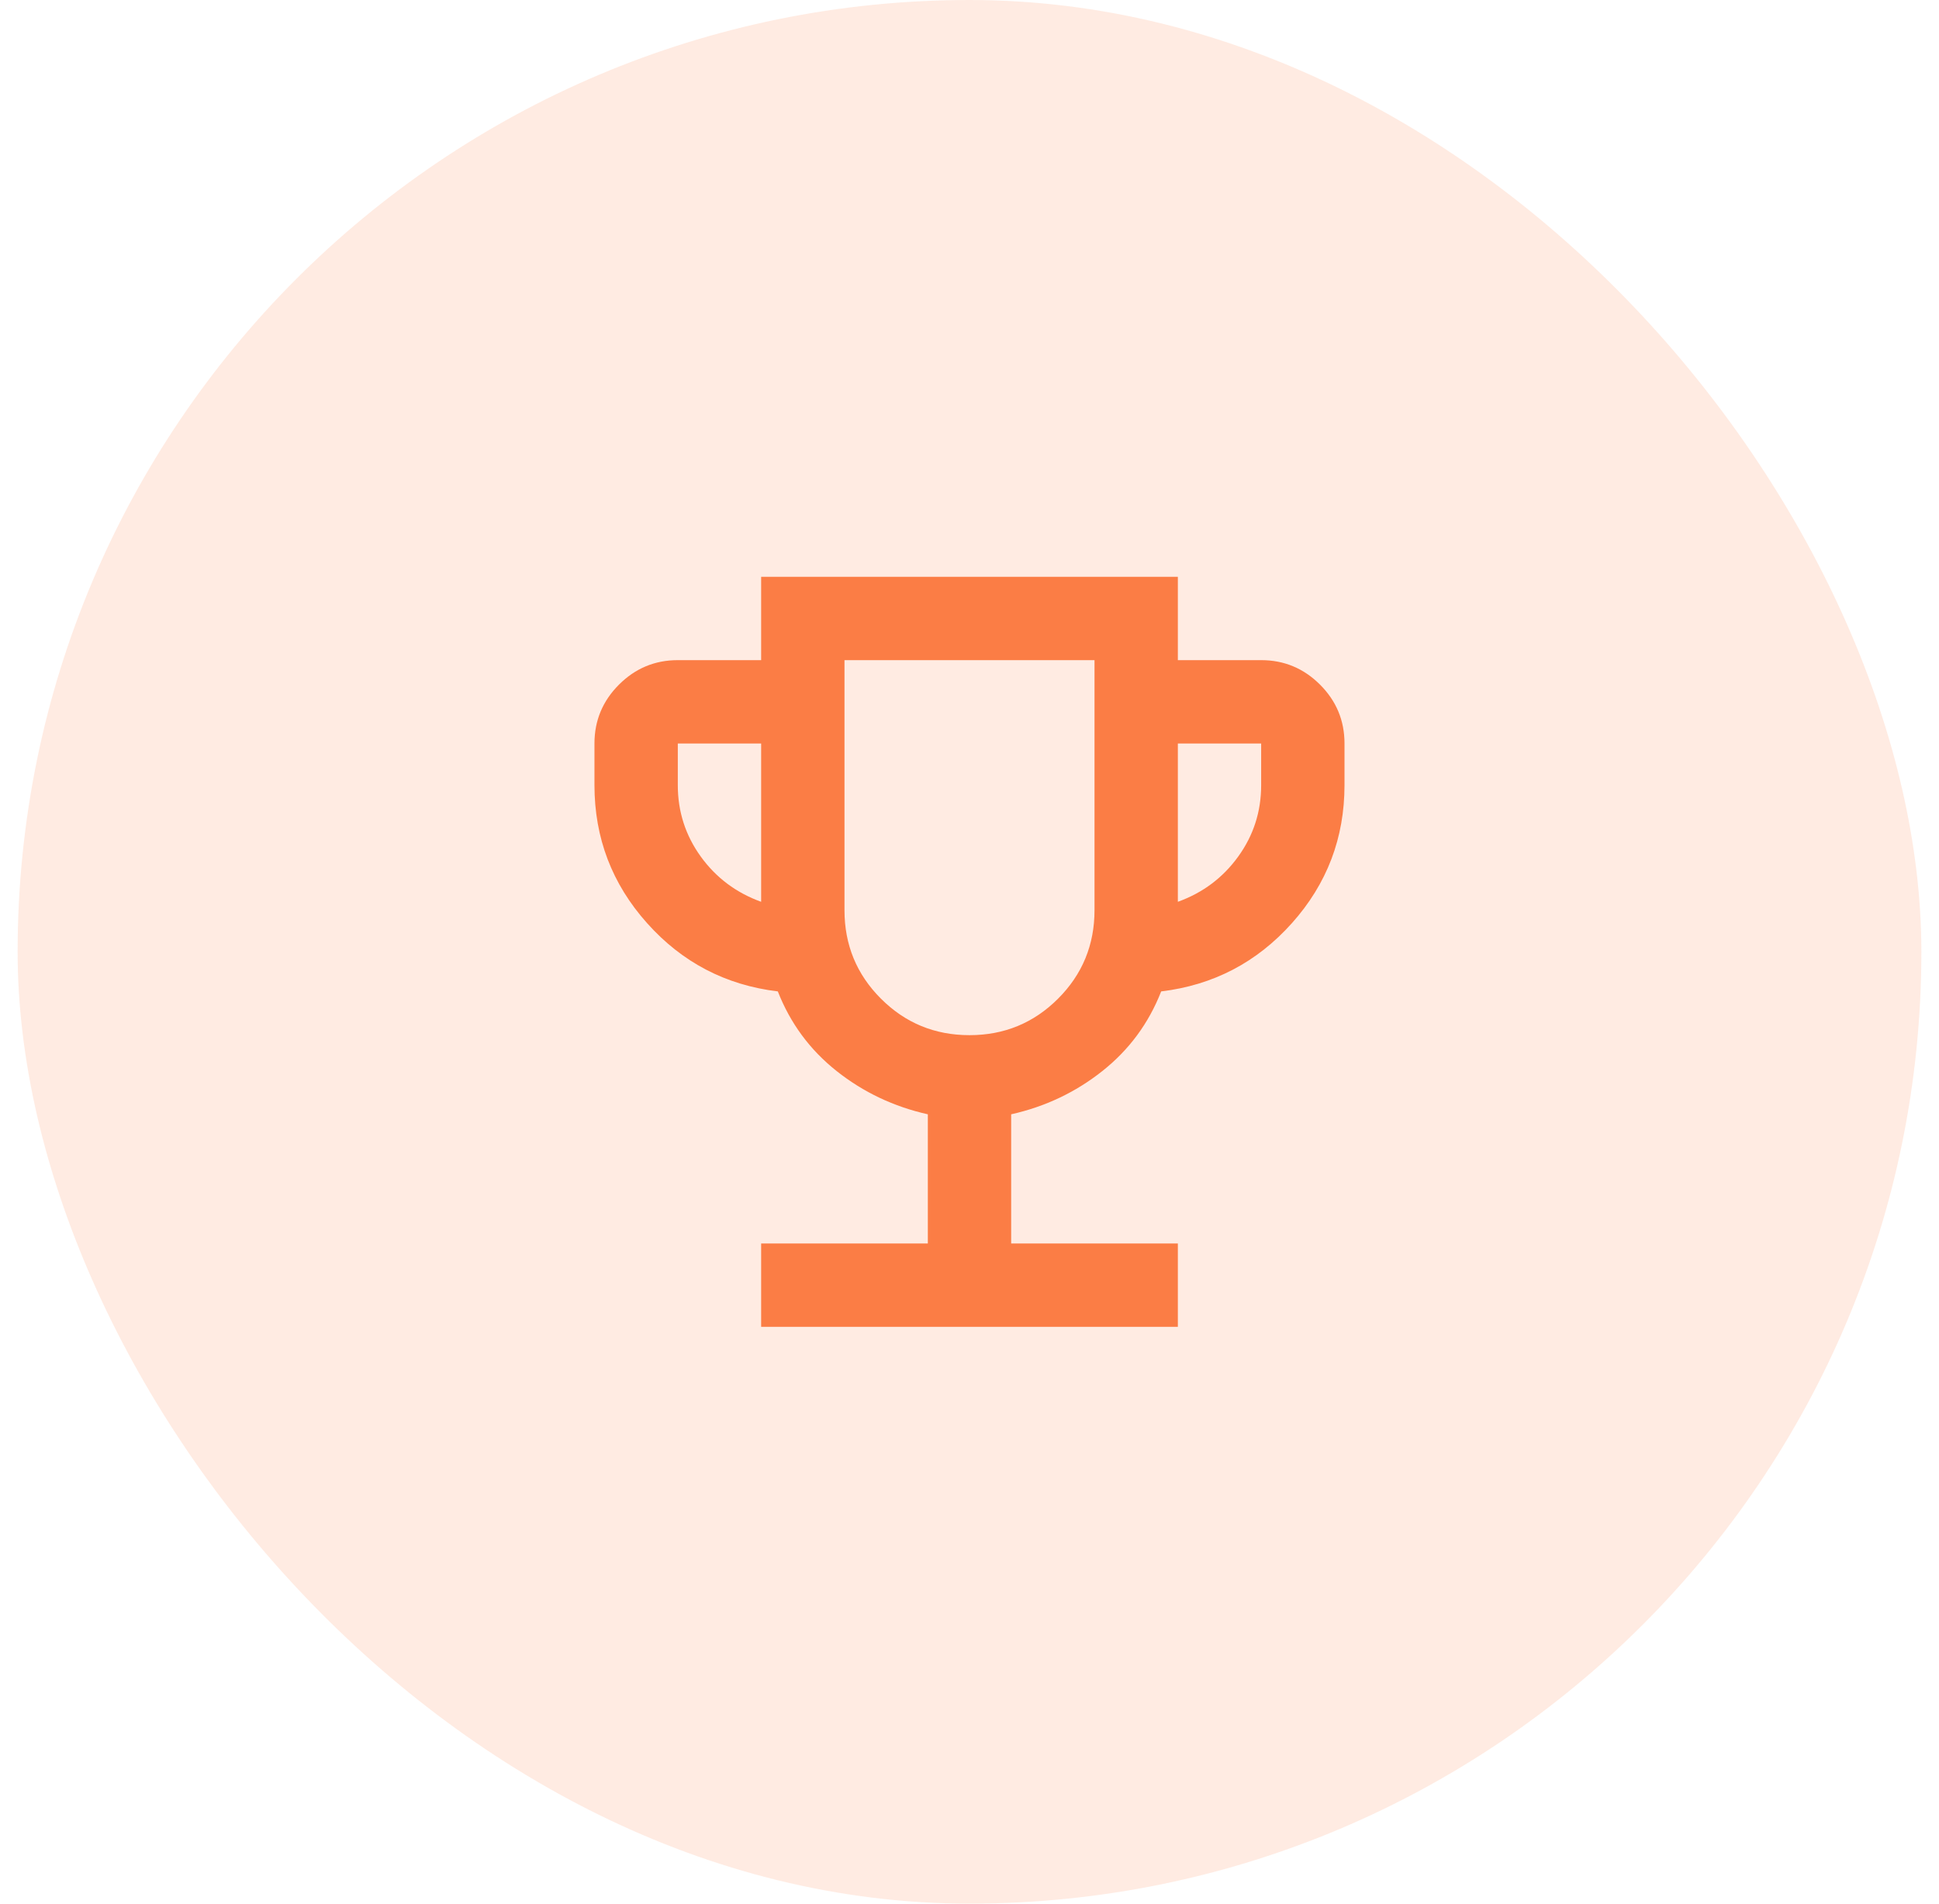
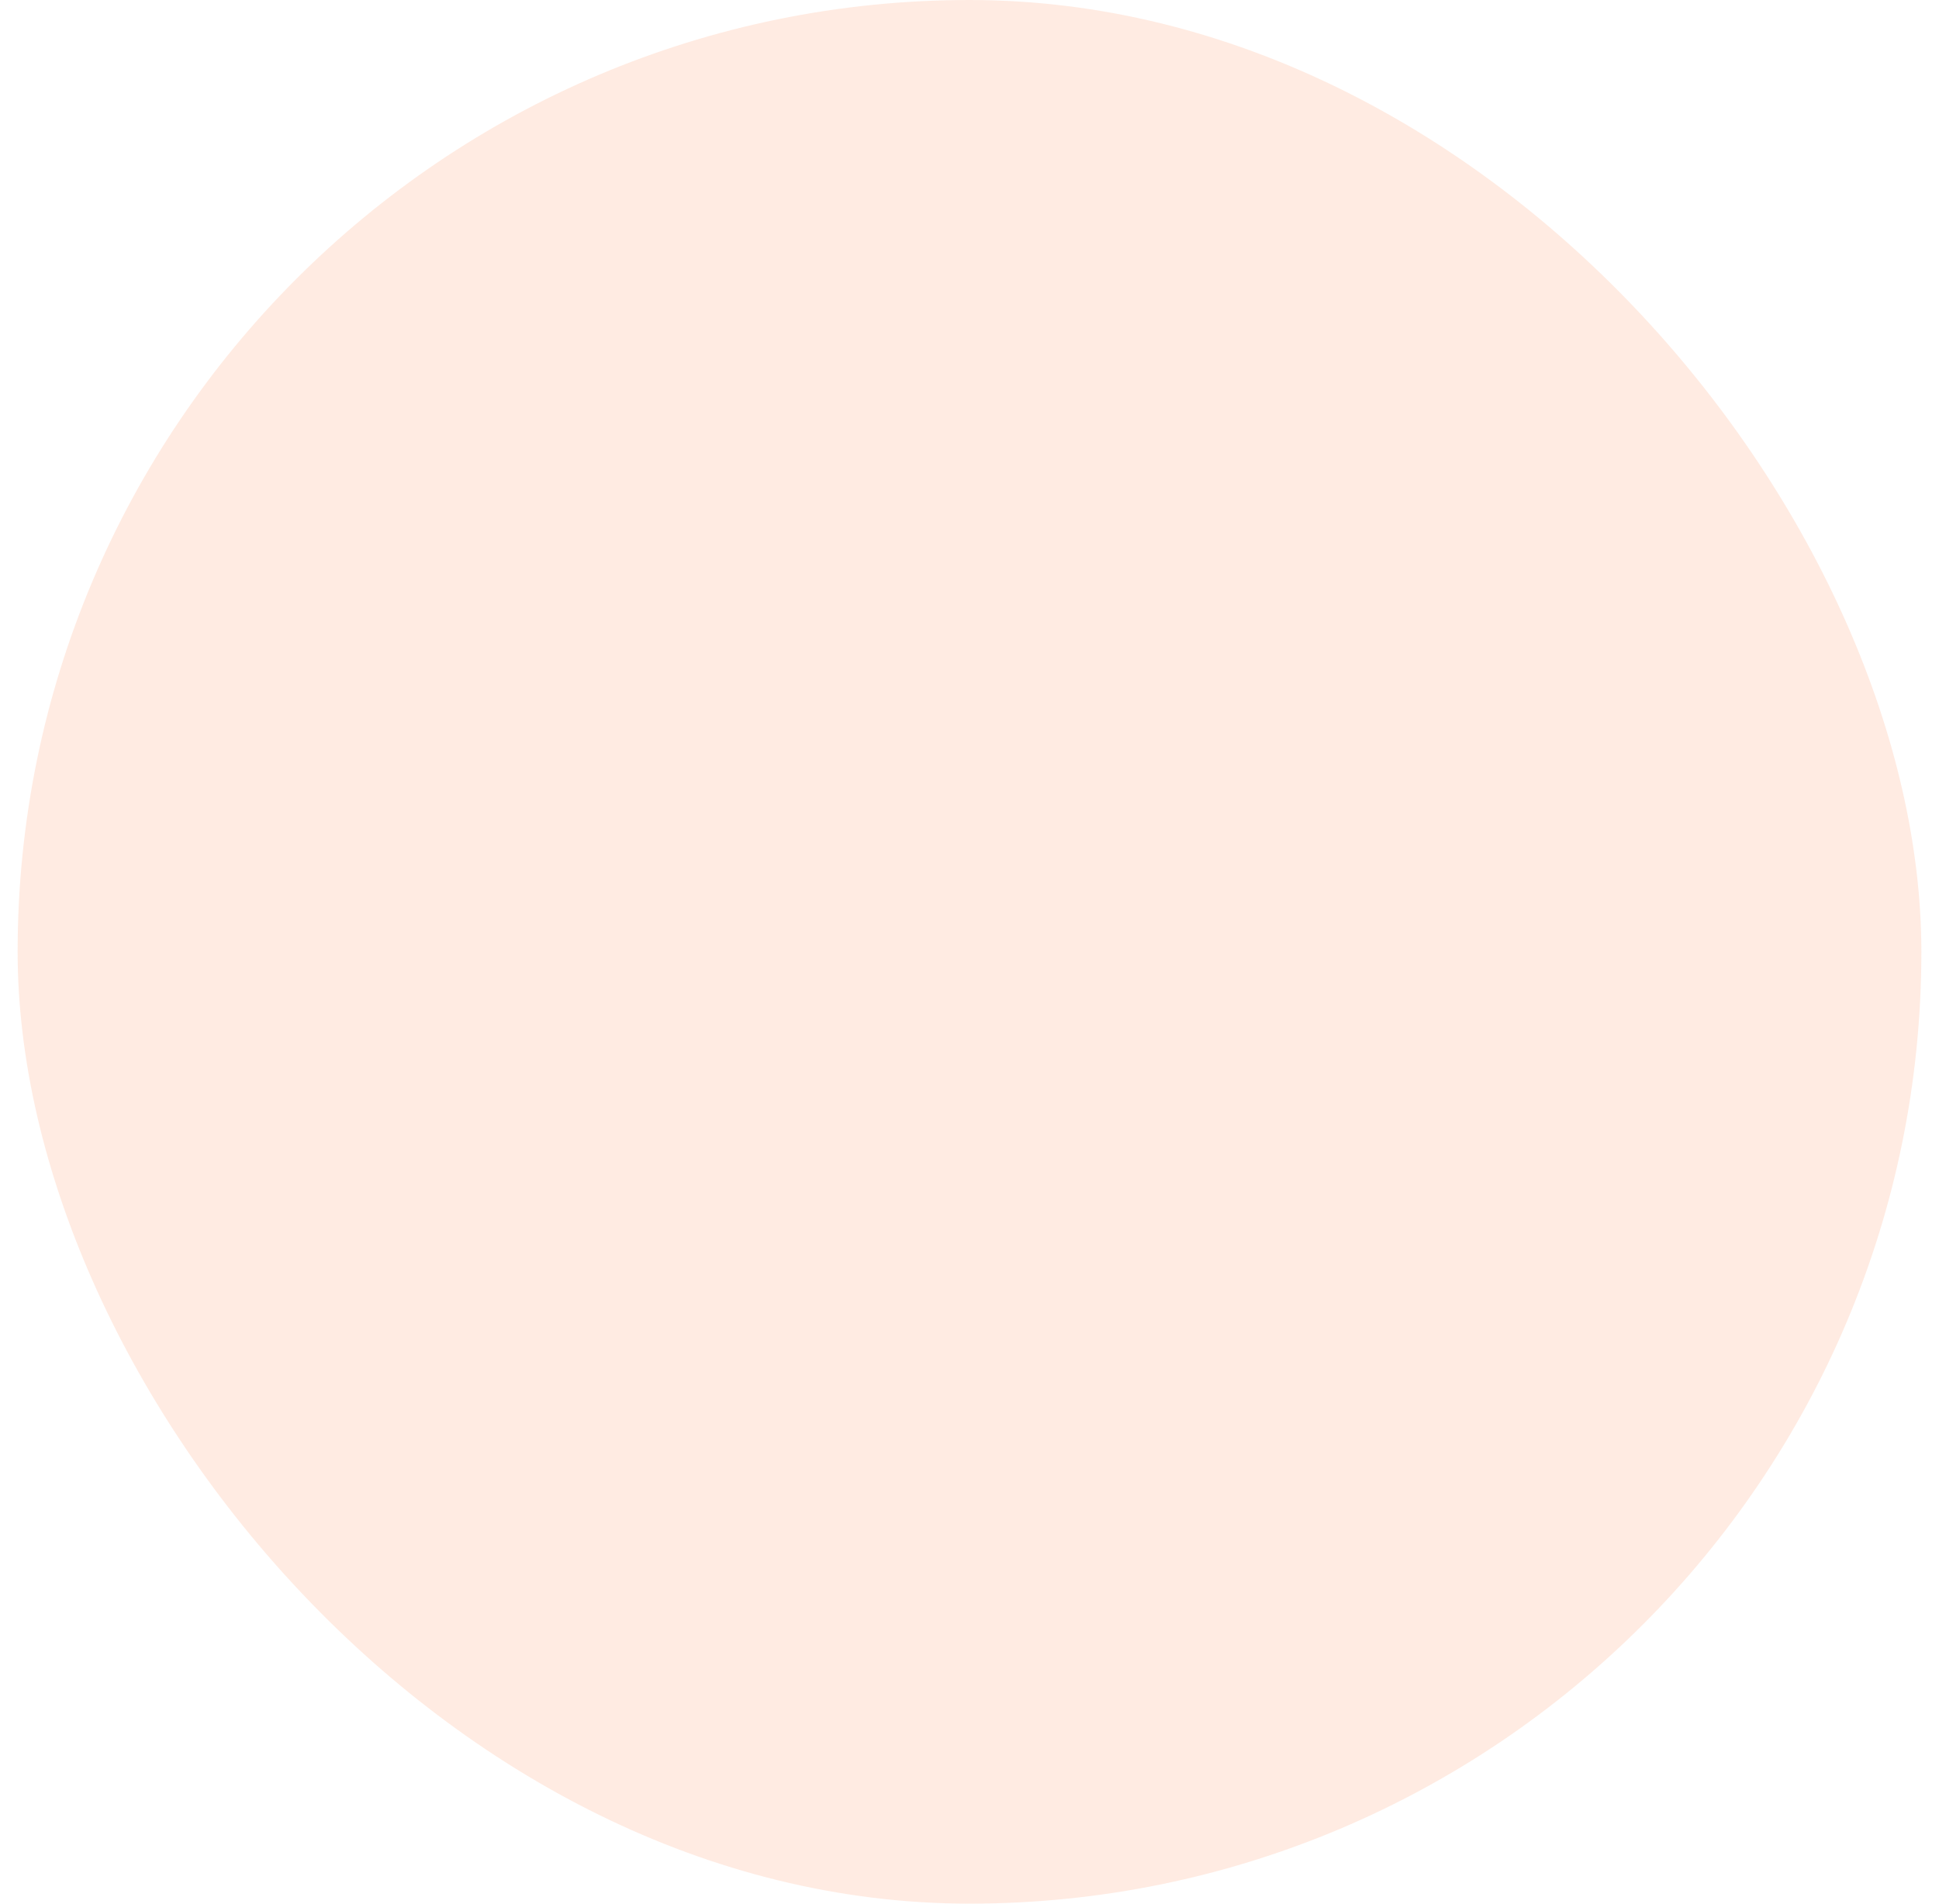
<svg xmlns="http://www.w3.org/2000/svg" width="55" height="54" viewBox="0 0 55 54" fill="none">
  <rect x="0.5" width="54" height="54" rx="27" fill="#FB7D45" fill-opacity="0.16" />
  <mask id="mask0_2052_288" style="mask-type:alpha" maskUnits="userSpaceOnUse" x="13" y="12" width="29" height="30">
    <rect x="13.317" y="12.817" width="28.367" height="28.367" fill="#D9D9D9" />
  </mask>
  <g mask="url(#mask0_2052_288)">
-     <path d="M21.59 37.637V35.273H26.318V31.609C25.353 31.393 24.491 30.984 23.732 30.383C22.974 29.782 22.418 29.029 22.063 28.123C20.585 27.945 19.349 27.3 18.355 26.187C17.36 25.074 16.862 23.769 16.862 22.272V21.09C16.862 20.44 17.094 19.884 17.557 19.421C18.02 18.958 18.576 18.726 19.226 18.726H21.59V16.362H33.41V18.726H35.773C36.423 18.726 36.98 18.958 37.443 19.421C37.906 19.884 38.137 20.44 38.137 21.09V22.272C38.137 23.769 37.64 25.074 36.645 26.187C35.65 27.3 34.414 27.945 32.937 28.123C32.582 29.029 32.026 29.782 31.267 30.383C30.509 30.984 29.647 31.393 28.682 31.609V35.273H33.41V37.637H21.59ZM21.59 25.581V21.09H19.226V22.272C19.226 23.021 19.443 23.695 19.876 24.296C20.31 24.897 20.881 25.325 21.59 25.581ZM27.5 29.364C28.485 29.364 29.322 29.019 30.012 28.329C30.701 27.64 31.046 26.803 31.046 25.818V18.726H23.954V25.818C23.954 26.803 24.299 27.64 24.988 28.329C25.678 29.019 26.515 29.364 27.5 29.364ZM33.41 25.581C34.119 25.325 34.69 24.897 35.123 24.296C35.557 23.695 35.773 23.021 35.773 22.272V21.09H33.41V25.581Z" fill="#FB7D45" />
-   </g>
+     </g>
</svg>